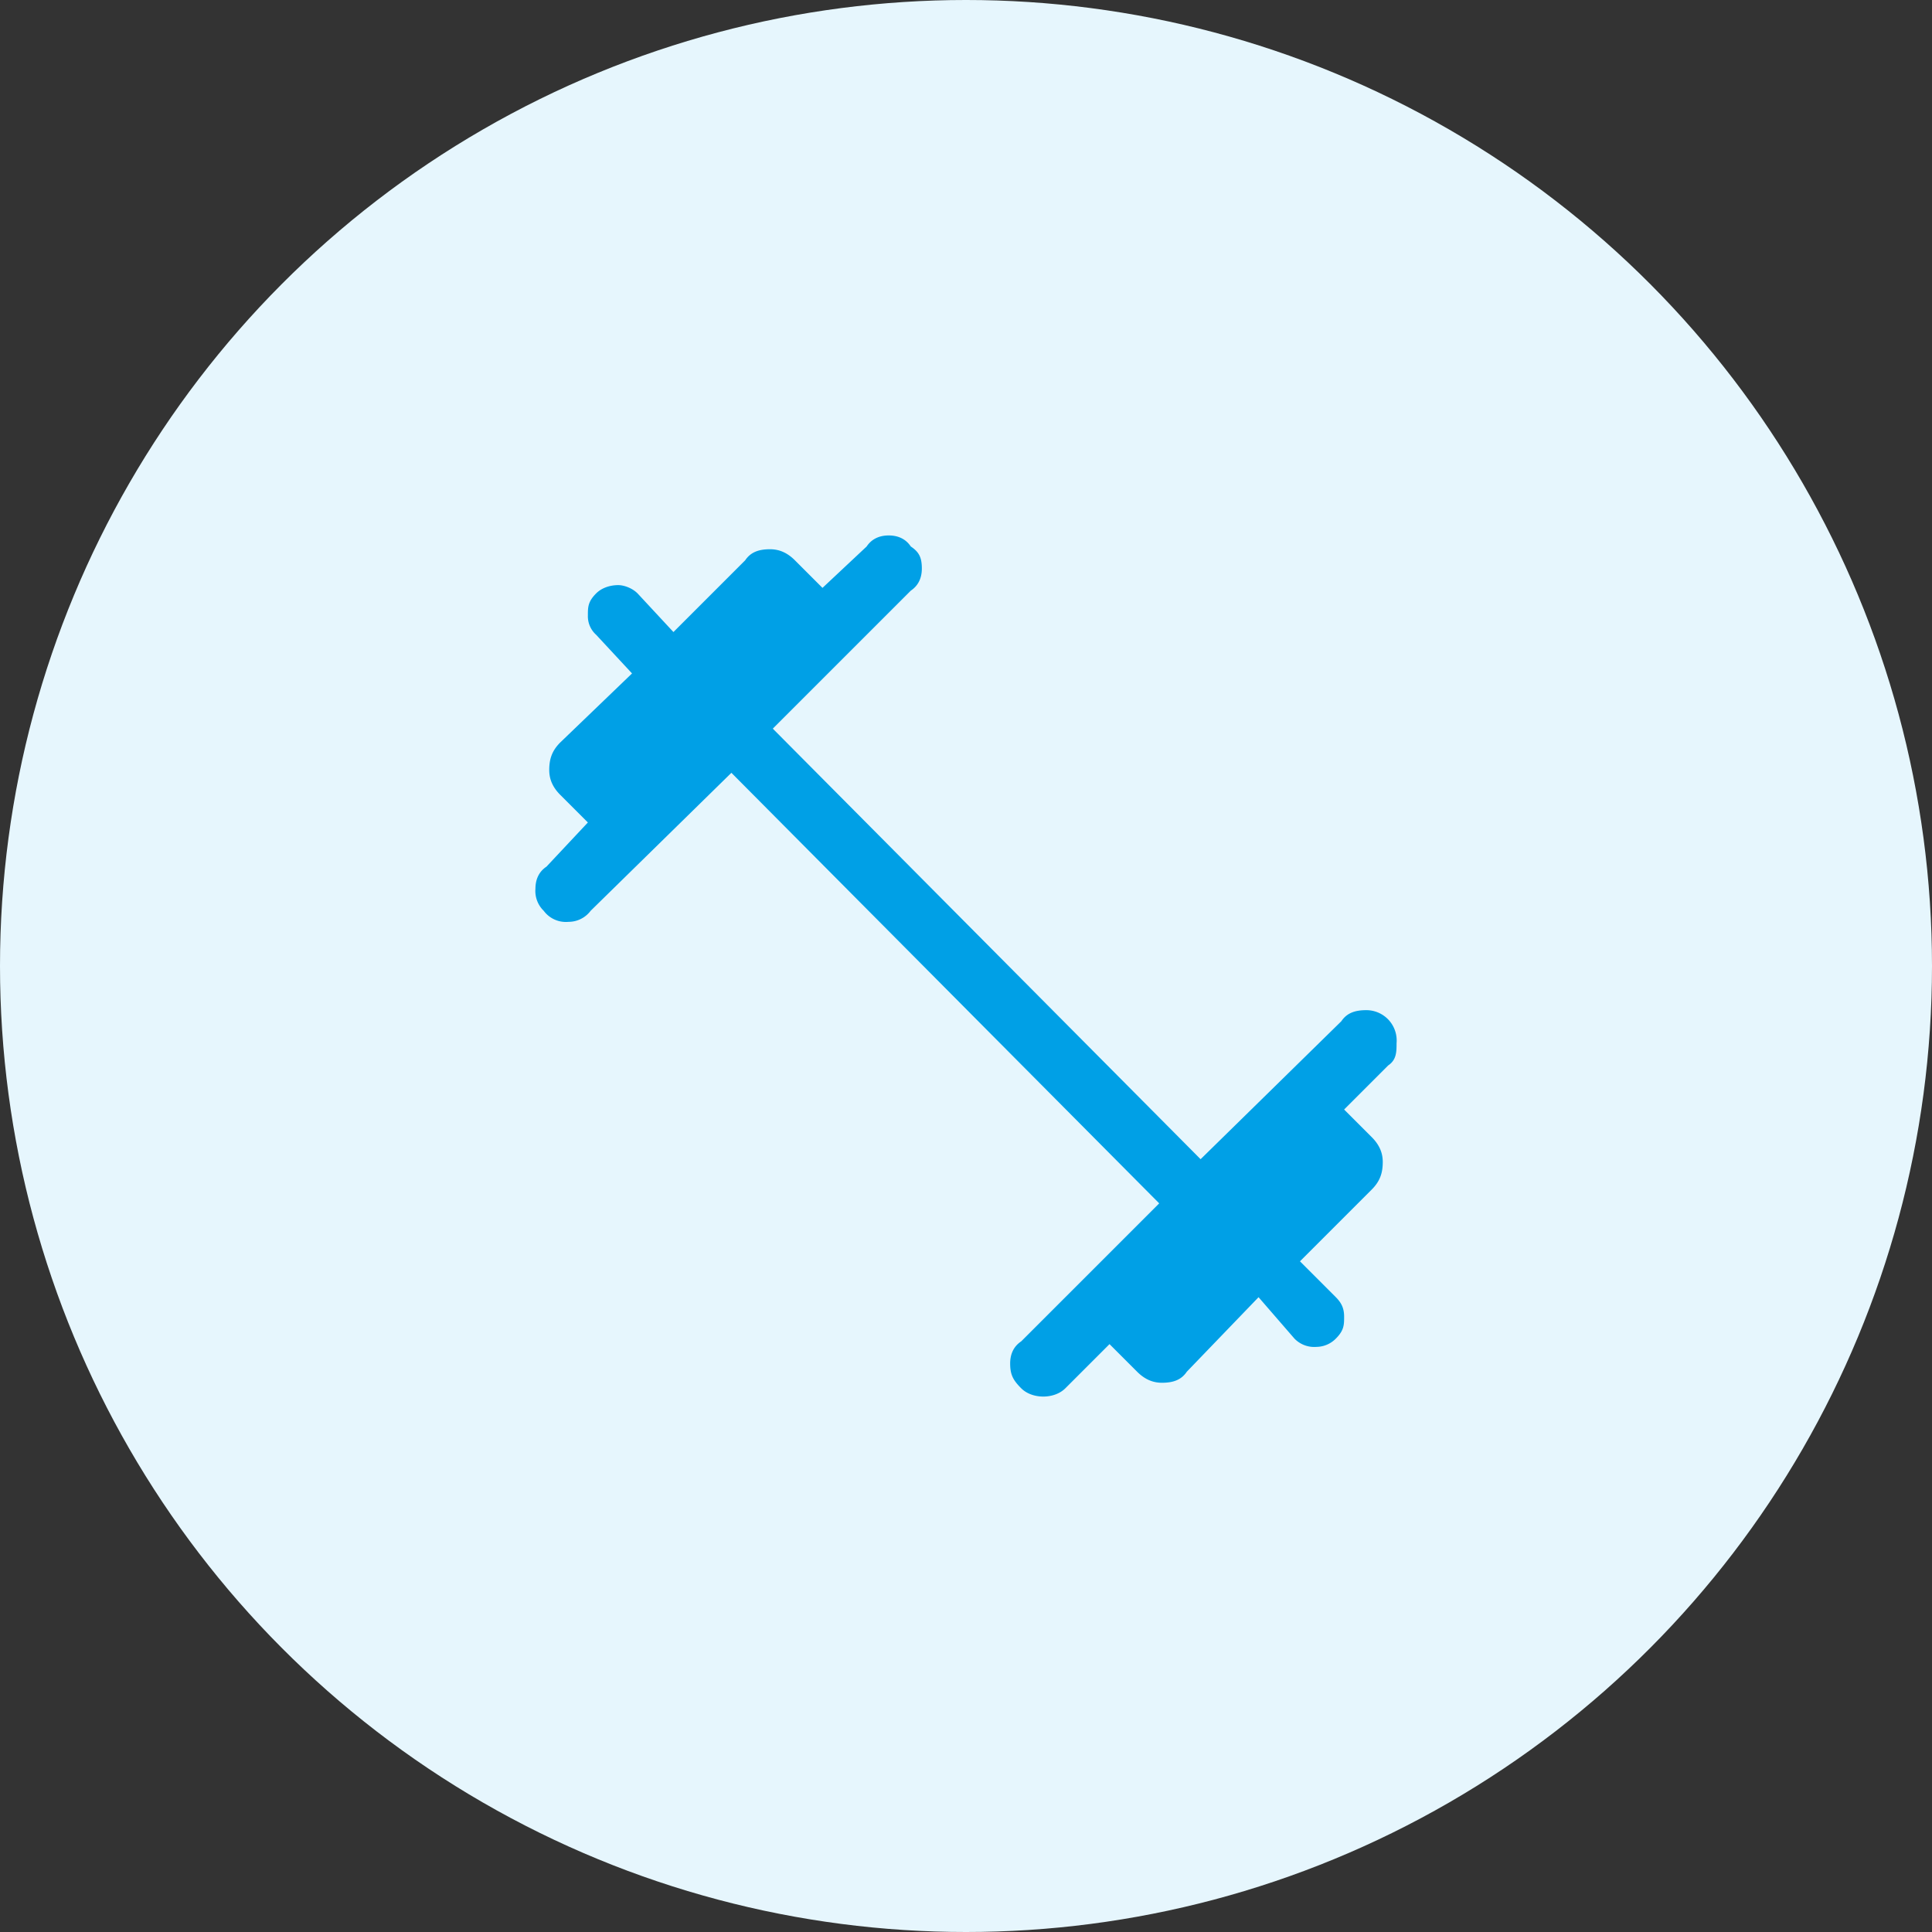
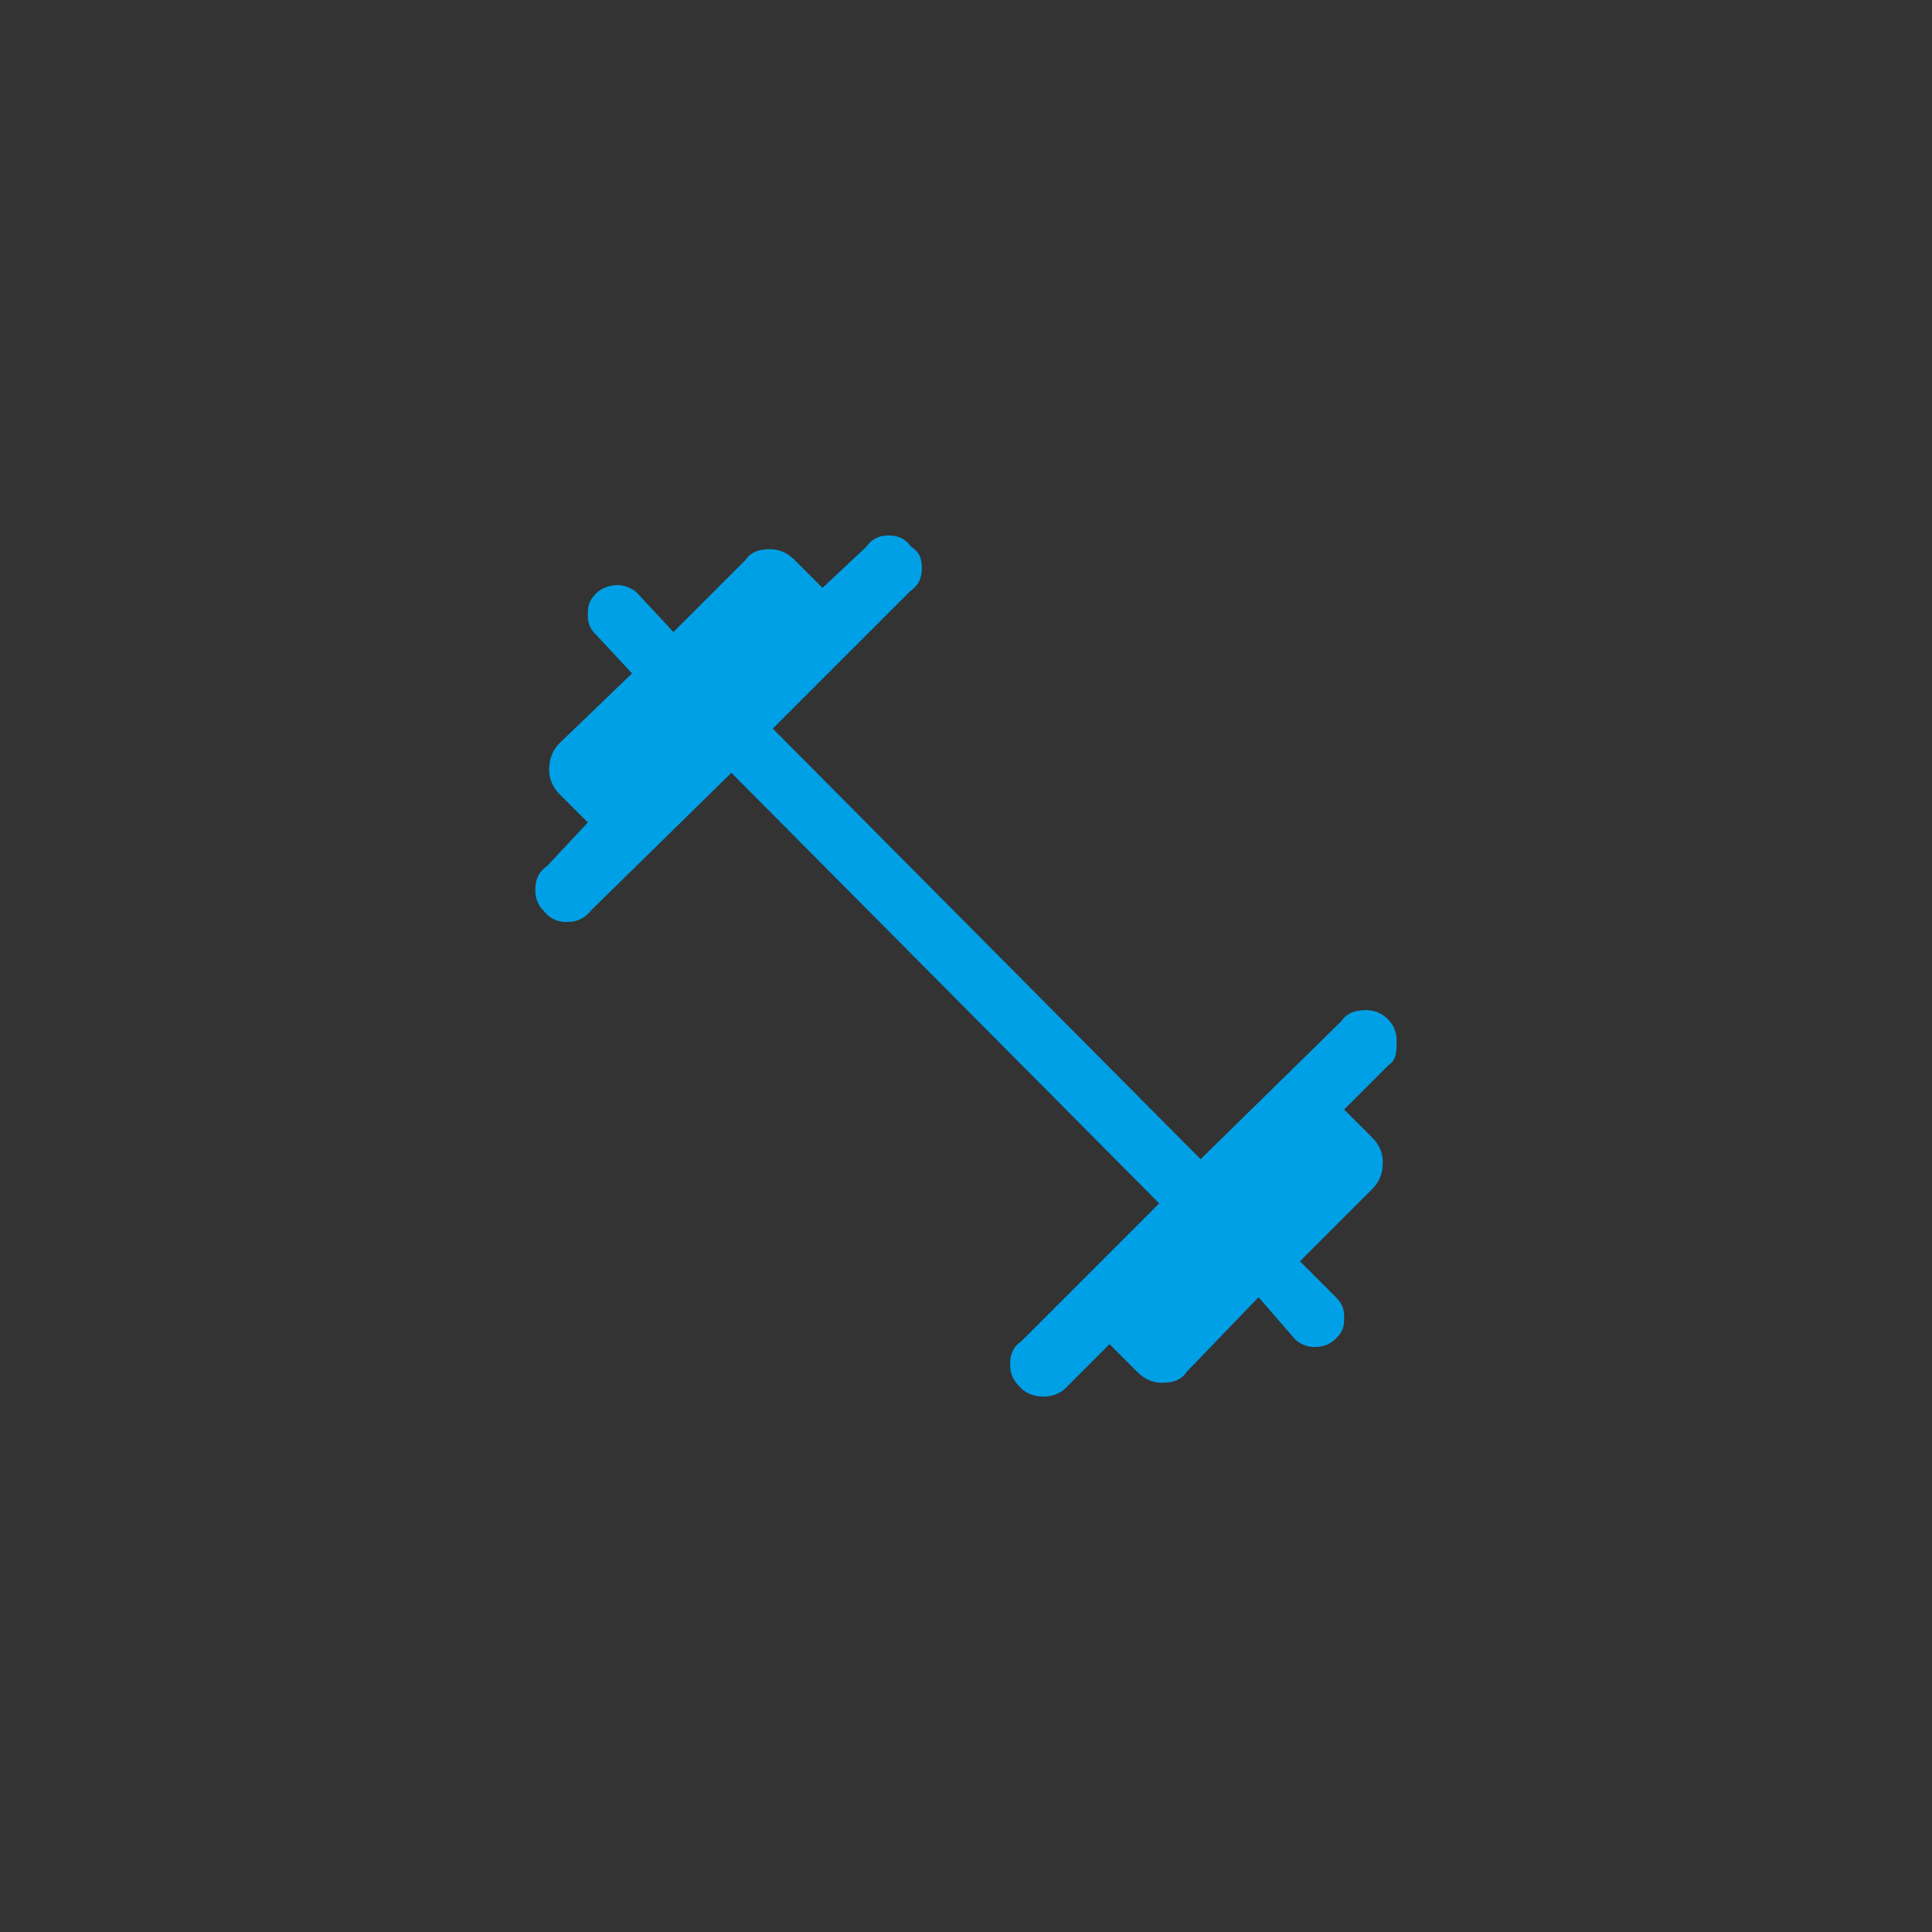
<svg xmlns="http://www.w3.org/2000/svg" width="70" height="70" fill="none" viewBox="0 0 70 70">
  <rect x="0" y="0" width="70" height="70" fill="#333333" stroke="none" />
-   <circle cx="35" cy="35" r="35" fill="#E6F6FD" />
  <path fill="#00A0E6" d="M37 50.3c-.3-.3-.4-.5-.4-.9 0-.3.1-.6.4-.8l5-5L26.5 28l-5.1 5a1 1 0 0 1-.8.4 1 1 0 0 1-.9-.4 1 1 0 0 1-.3-.8c0-.3.1-.6.4-.8l1.5-1.6-1-1c-.3-.3-.4-.6-.4-.9 0-.4.1-.7.4-1l2.6-2.5-1.3-1.4a.9.9 0 0 1-.3-.7c0-.3 0-.5.3-.8.2-.2.5-.3.8-.3.2 0 .5.1.7.3l1.3 1.4 2.6-2.6c.2-.3.5-.4.9-.4.3 0 .6.1.9.4l1 1 1.6-1.5c.2-.3.5-.4.8-.4.3 0 .6.1.8.4.3.2.4.4.4.8 0 .3-.1.6-.4.8l-5 5L43.5 42l5.1-5c.2-.3.5-.4.9-.4a1.1 1.1 0 0 1 1.1 1.2c0 .3 0 .6-.3.8l-1.6 1.6 1 1c.3.3.4.6.4.9 0 .4-.1.7-.4 1l-2.6 2.6 1.3 1.3c.2.2.3.4.3.7 0 .3 0 .5-.3.8a1 1 0 0 1-.7.3 1 1 0 0 1-.8-.3L45.6 47 43 49.7c-.2.3-.5.4-.9.4-.3 0-.6-.1-.9-.4l-1-1-1.6 1.6c-.2.2-.5.3-.8.3-.3 0-.6-.1-.8-.3Z" />
</svg>